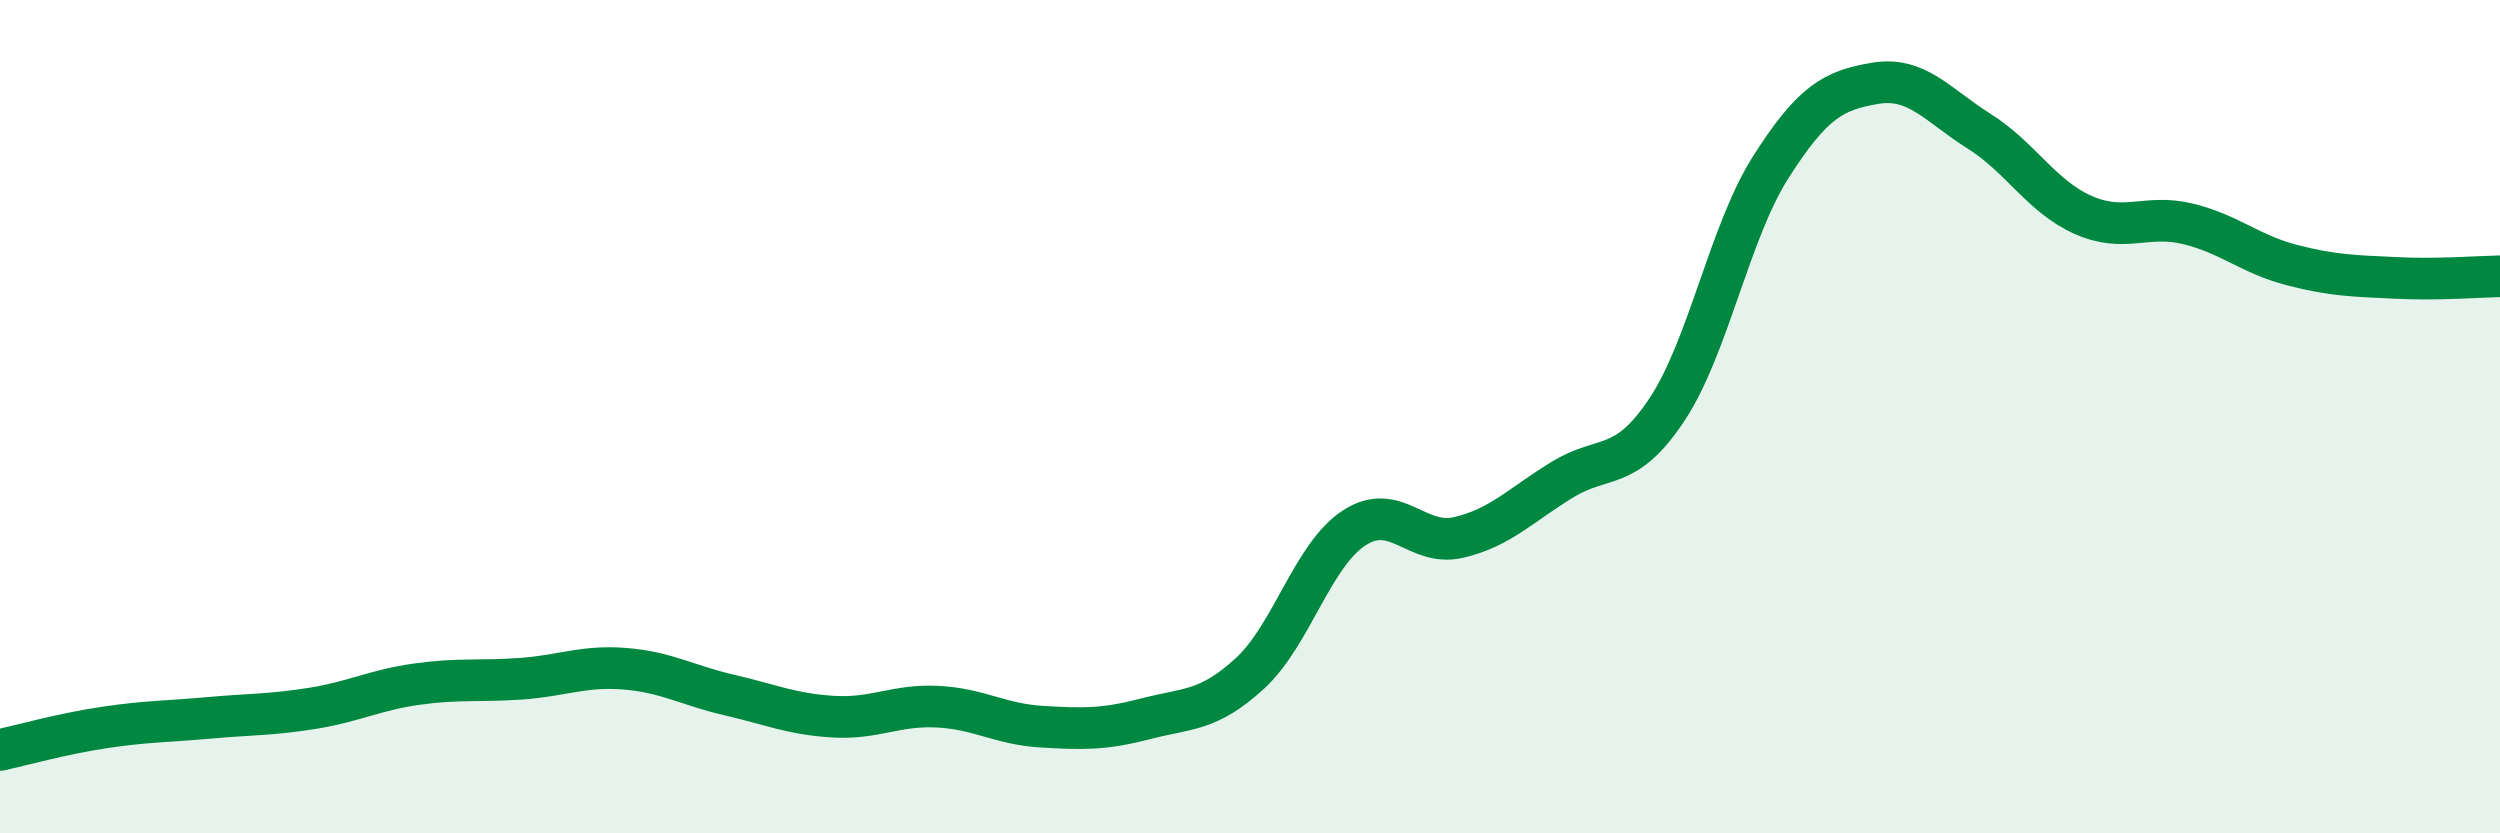
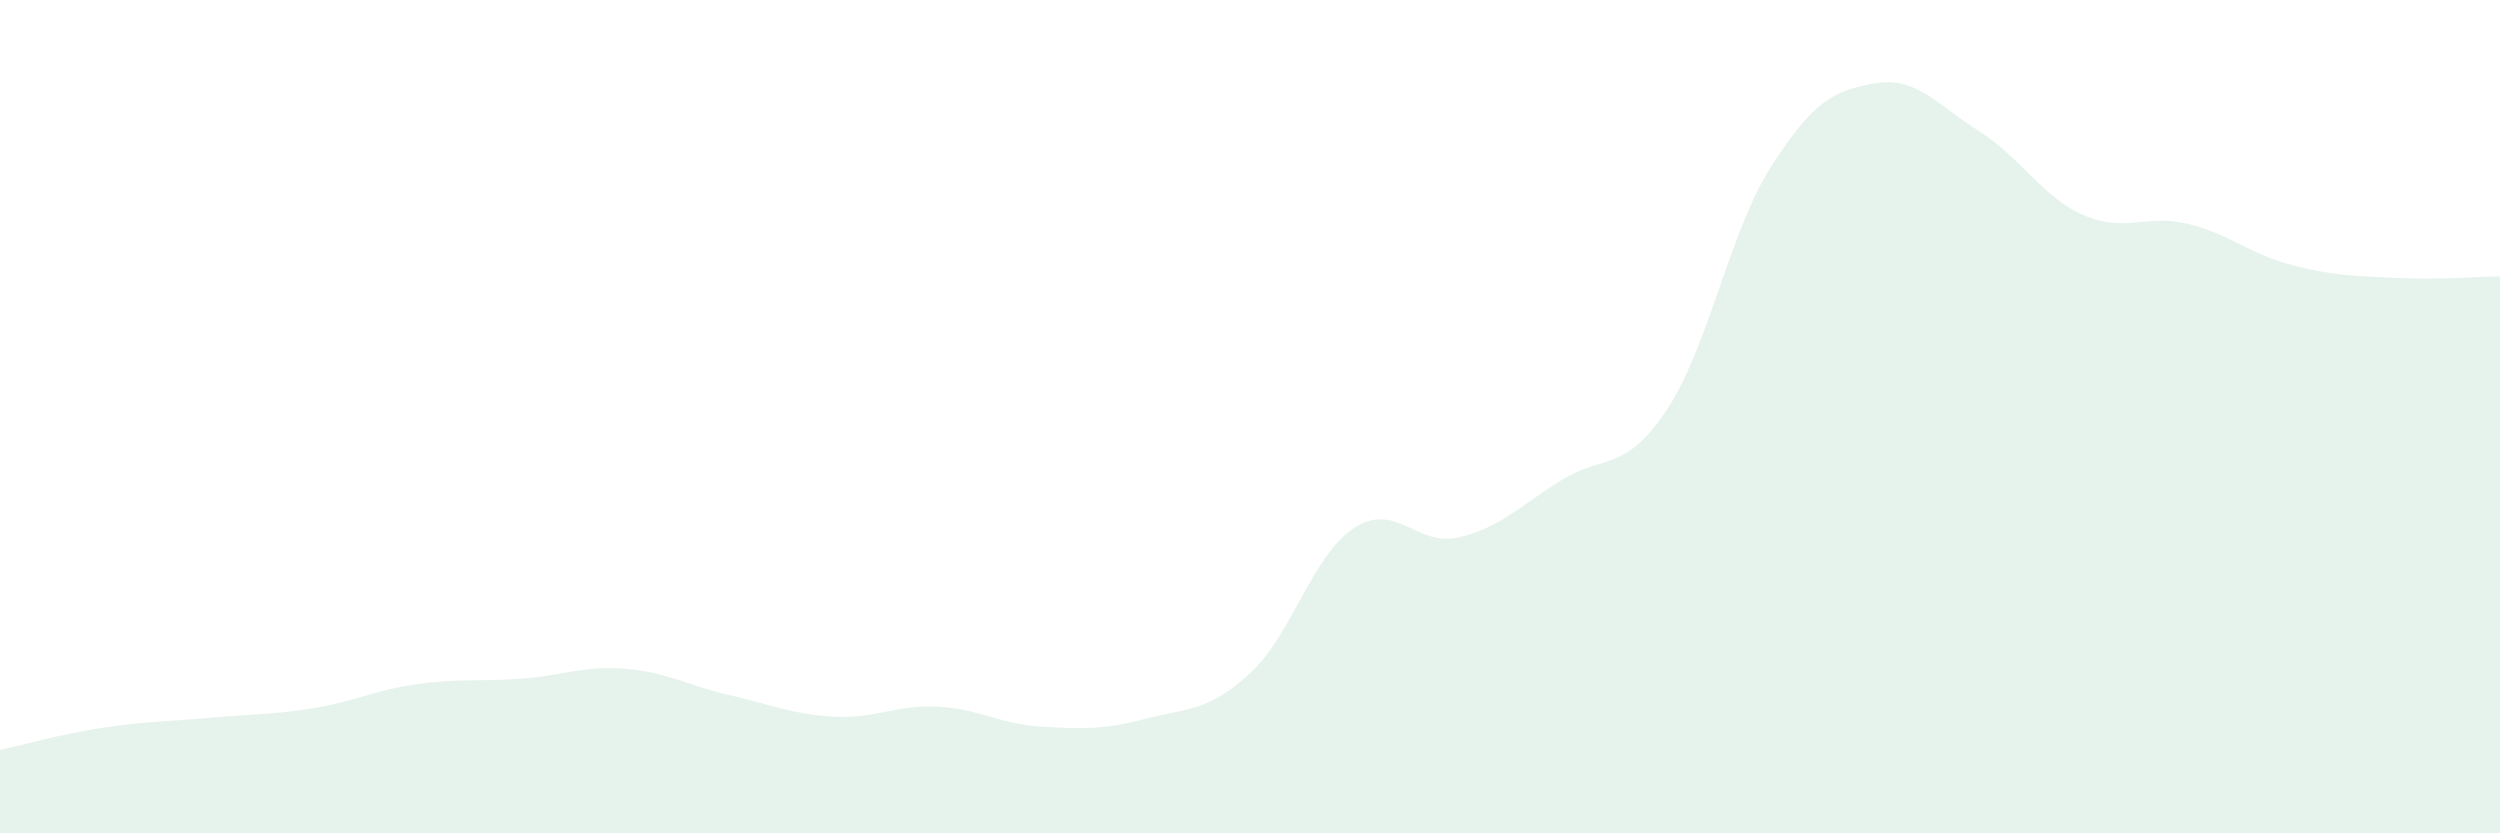
<svg xmlns="http://www.w3.org/2000/svg" width="60" height="20" viewBox="0 0 60 20">
  <path d="M 0,18 C 0.5,17.89 1.5,17.61 2.5,17.46 C 3.5,17.31 4,17.32 5,17.23 C 6,17.14 6.5,17.16 7.5,17 C 8.5,16.84 9,16.56 10,16.42 C 11,16.28 11.5,16.36 12.5,16.29 C 13.5,16.22 14,15.97 15,16.05 C 16,16.13 16.5,16.45 17.5,16.68 C 18.5,16.91 19,17.14 20,17.2 C 21,17.26 21.5,16.91 22.5,16.96 C 23.5,17.01 24,17.38 25,17.44 C 26,17.5 26.5,17.51 27.5,17.25 C 28.5,16.99 29,17.08 30,16.16 C 31,15.24 31.5,13.32 32.5,12.67 C 33.5,12.02 34,13.13 35,12.9 C 36,12.67 36.5,12.12 37.5,11.51 C 38.5,10.9 39,11.34 40,9.84 C 41,8.34 41.5,5.58 42.5,4.01 C 43.5,2.44 44,2.17 45,2 C 46,1.83 46.5,2.52 47.5,3.15 C 48.5,3.78 49,4.72 50,5.16 C 51,5.6 51.5,5.13 52.5,5.37 C 53.5,5.61 54,6.1 55,6.36 C 56,6.62 56.5,6.62 57.5,6.67 C 58.5,6.72 59.5,6.64 60,6.63L60 20L0 20Z" fill="#008740" opacity="0.1" stroke-linecap="round" stroke-linejoin="round" />
-   <path d="M 0,18 C 0.5,17.89 1.5,17.61 2.5,17.46 C 3.5,17.31 4,17.32 5,17.23 C 6,17.14 6.5,17.16 7.5,17 C 8.5,16.84 9,16.56 10,16.42 C 11,16.28 11.5,16.36 12.5,16.29 C 13.5,16.22 14,15.97 15,16.05 C 16,16.13 16.5,16.45 17.5,16.68 C 18.5,16.91 19,17.14 20,17.2 C 21,17.26 21.5,16.91 22.5,16.96 C 23.5,17.01 24,17.38 25,17.44 C 26,17.5 26.5,17.51 27.5,17.25 C 28.5,16.99 29,17.08 30,16.16 C 31,15.24 31.5,13.32 32.5,12.67 C 33.5,12.02 34,13.13 35,12.9 C 36,12.67 36.5,12.12 37.5,11.51 C 38.5,10.9 39,11.34 40,9.84 C 41,8.34 41.5,5.58 42.5,4.01 C 43.5,2.44 44,2.17 45,2 C 46,1.83 46.5,2.52 47.5,3.15 C 48.5,3.78 49,4.72 50,5.16 C 51,5.6 51.5,5.13 52.5,5.37 C 53.5,5.61 54,6.1 55,6.36 C 56,6.62 56.5,6.62 57.5,6.67 C 58.5,6.72 59.5,6.64 60,6.63" stroke="#008740" stroke-width="1" fill="none" stroke-linecap="round" stroke-linejoin="round" />
</svg>